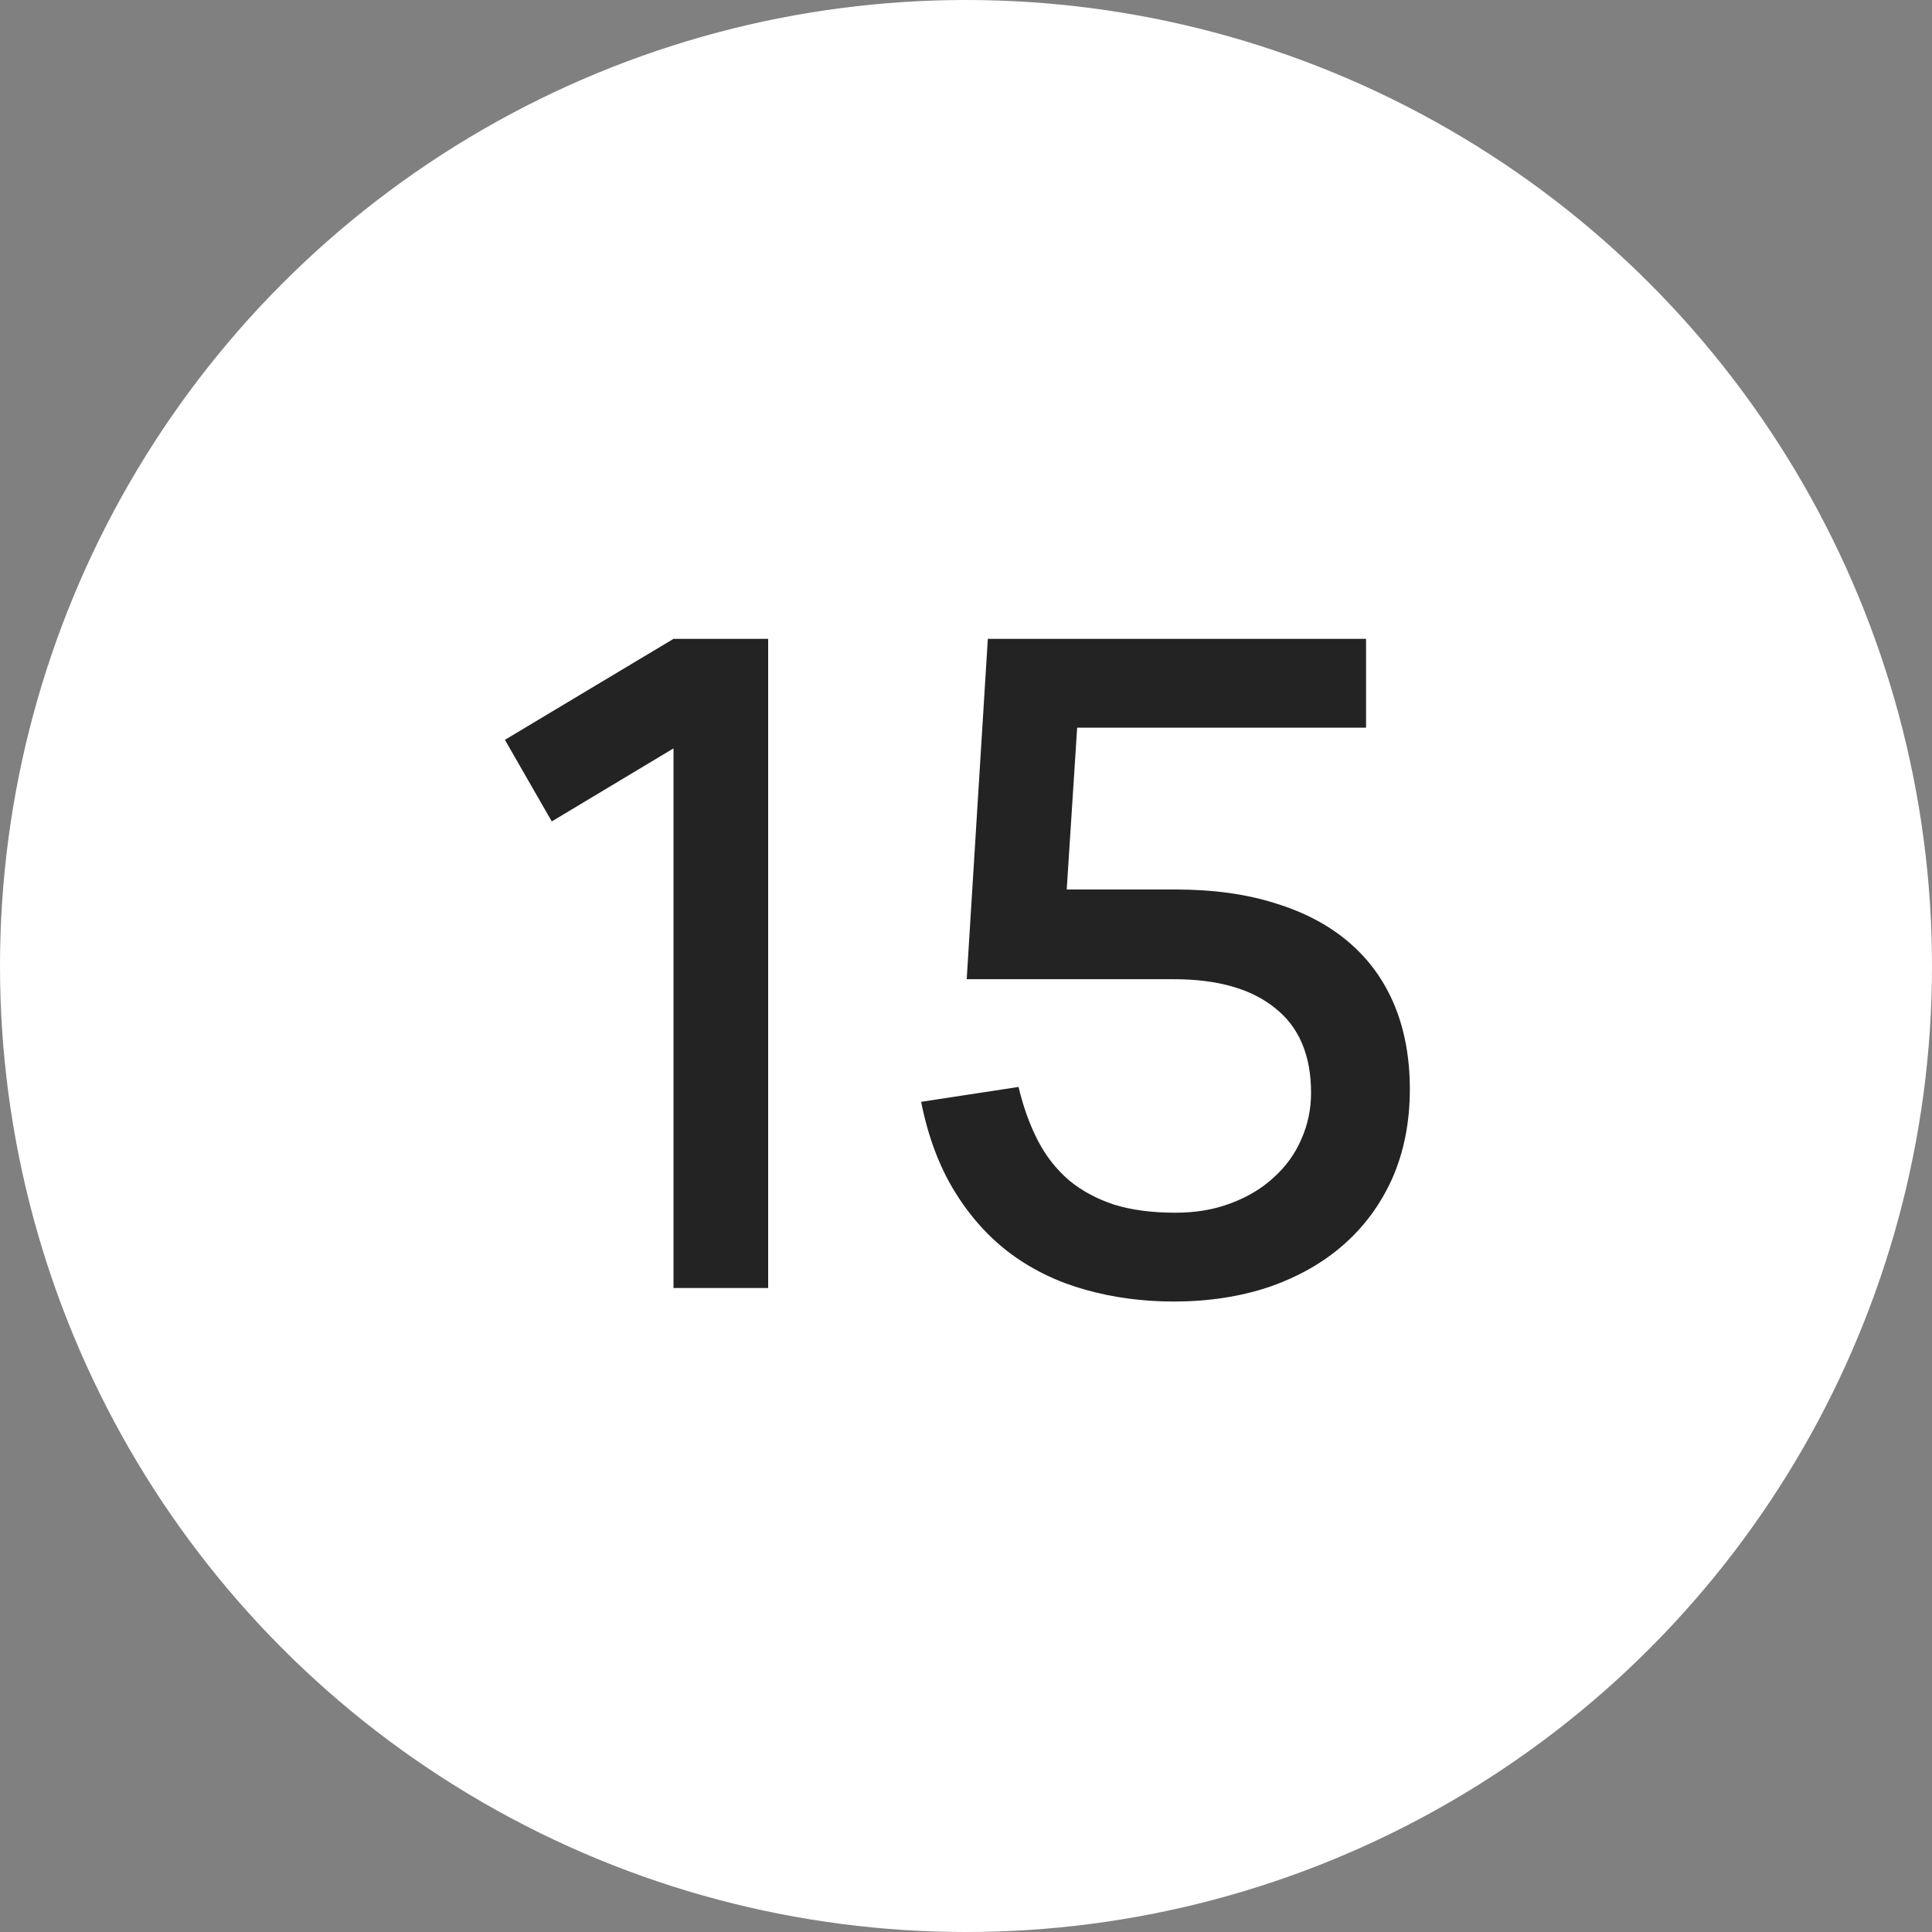
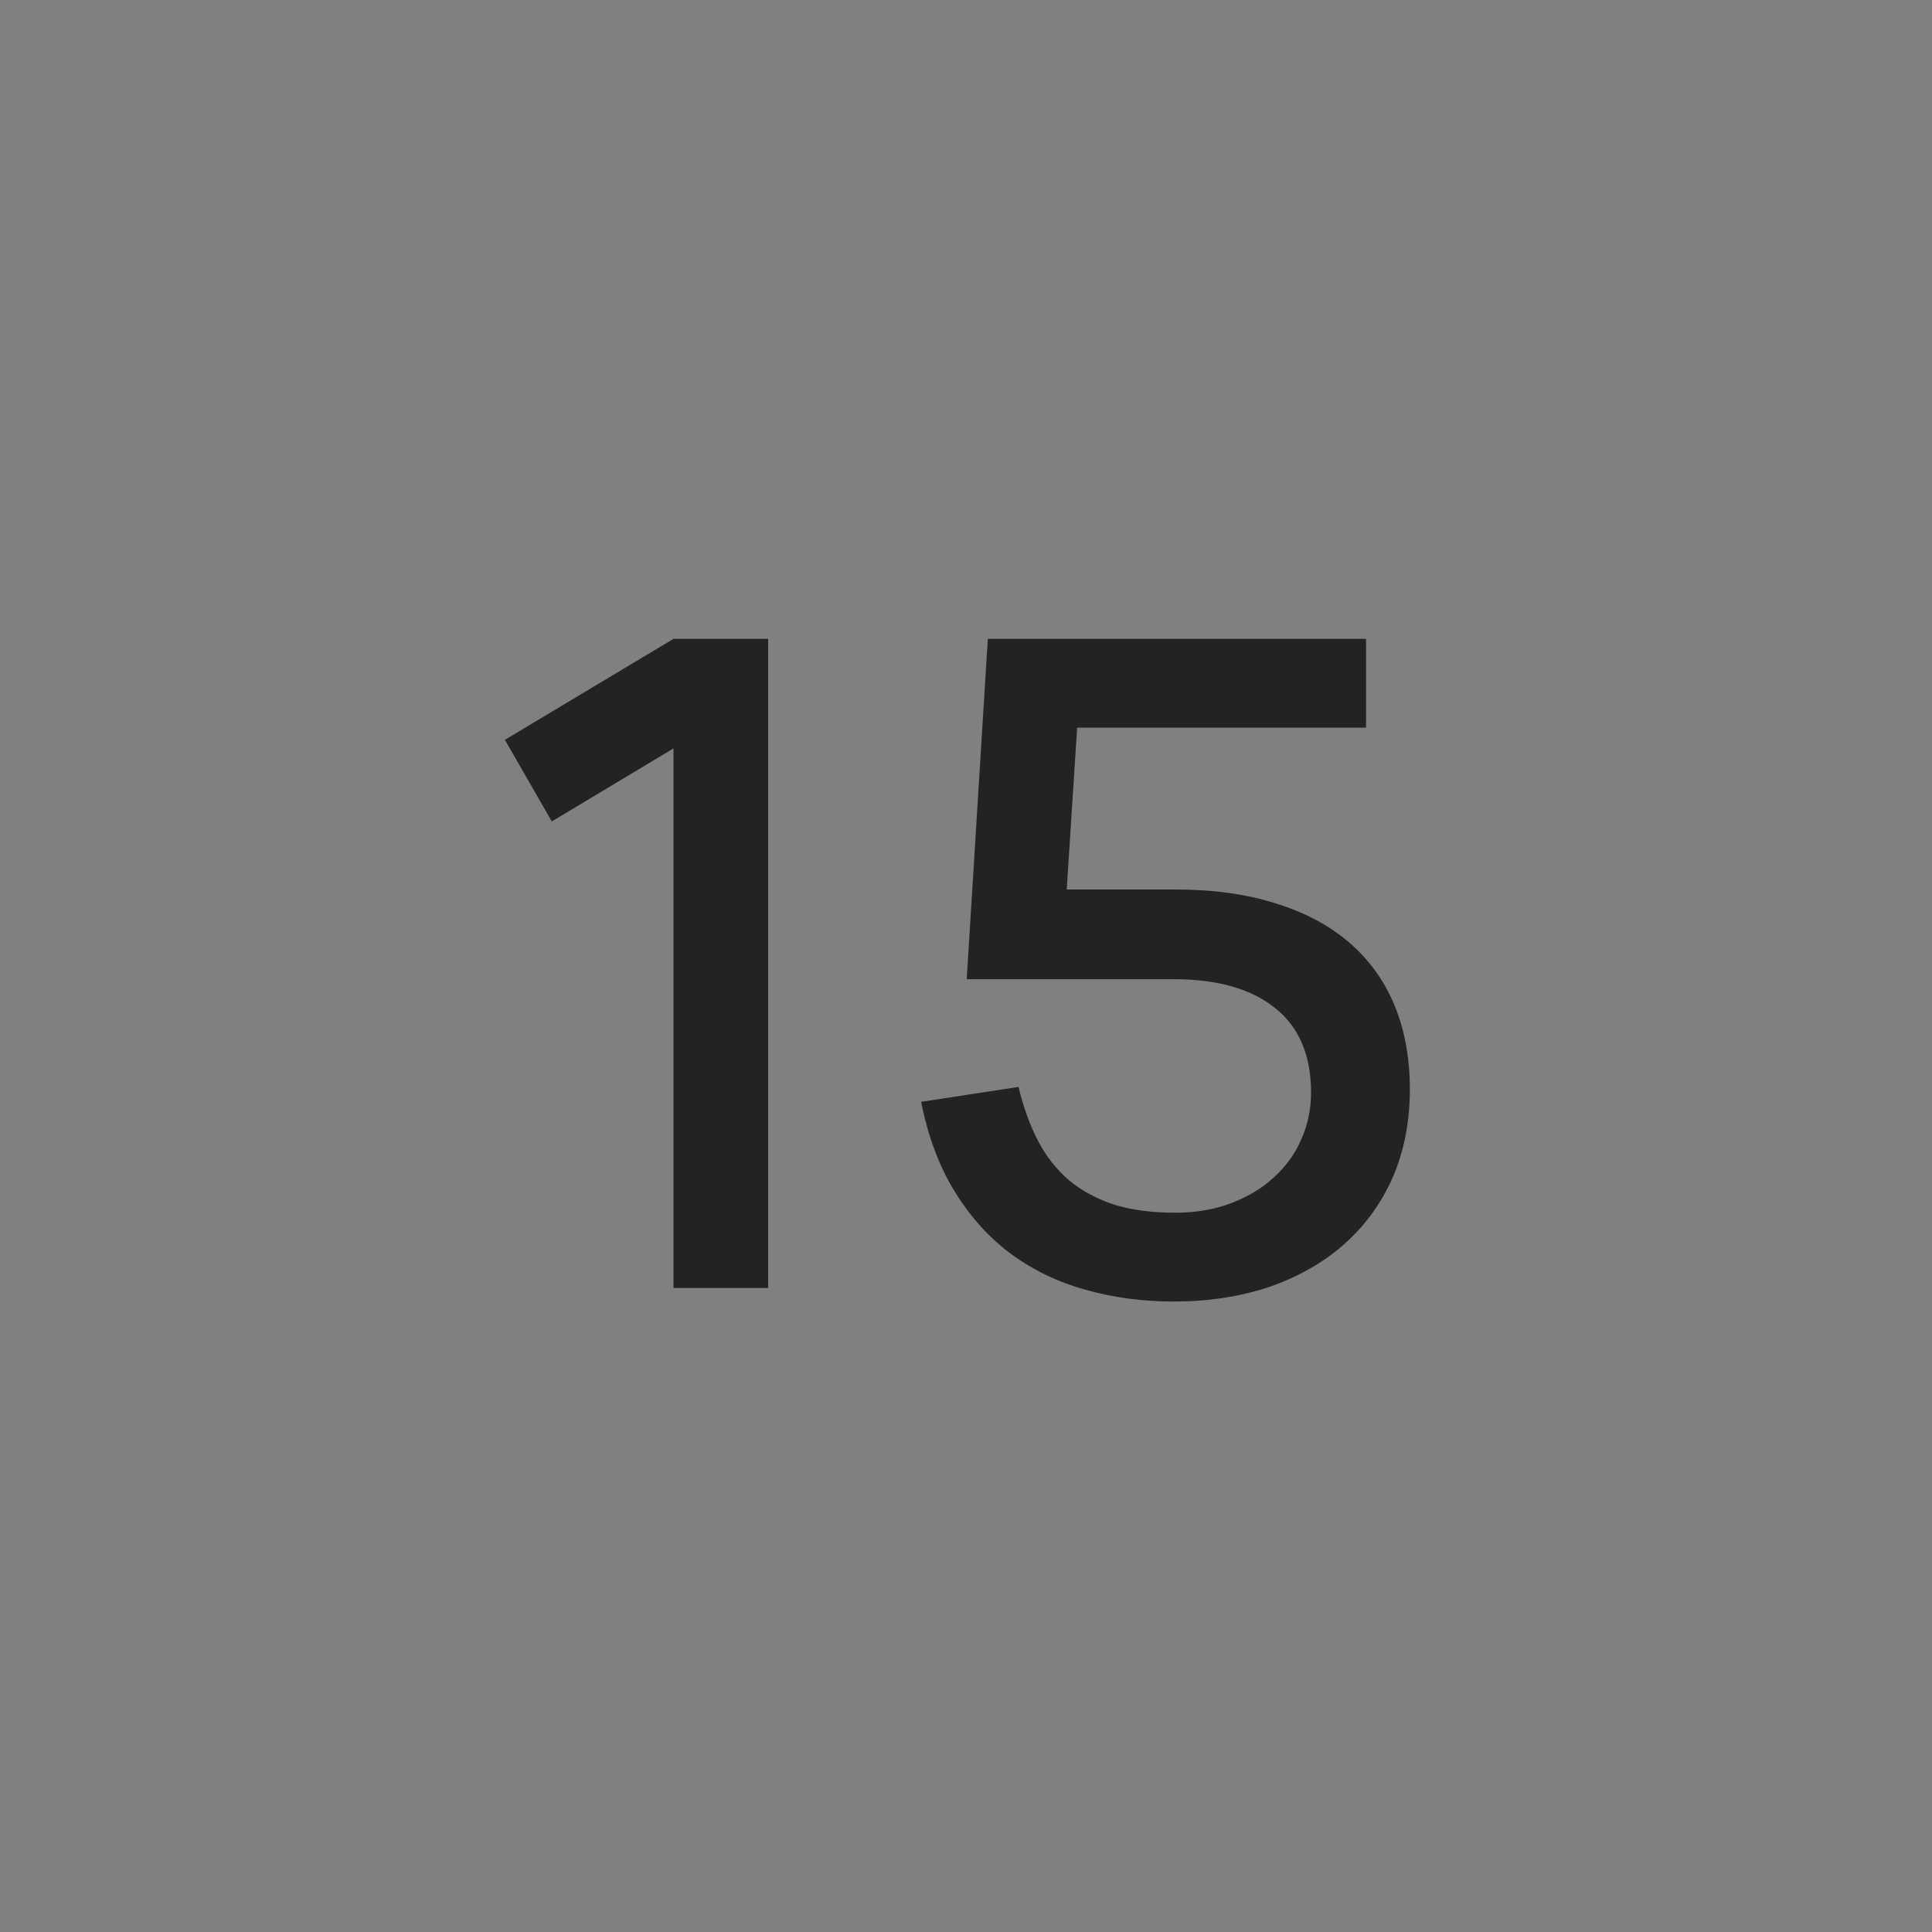
<svg xmlns="http://www.w3.org/2000/svg" width="30" height="30" viewBox="0 0 30 30" fill="none">
  <rect x="0" y="0" width="30" height="30" fill="#808080" stroke="none" />
-   <circle cx="15" cy="15" r="15" fill="white" />
  <path d="M10.458 20V11.621L8.568 12.755L7.84 11.488L10.458 9.92H11.928V20H10.458ZM21.892 16.913C21.892 17.426 21.8 17.888 21.619 18.299C21.436 18.705 21.182 19.05 20.855 19.335C20.534 19.615 20.148 19.832 19.701 19.986C19.253 20.135 18.76 20.21 18.224 20.21C17.743 20.21 17.288 20.149 16.858 20.028C16.434 19.911 16.049 19.727 15.704 19.475C15.363 19.223 15.071 18.901 14.829 18.509C14.586 18.117 14.411 17.65 14.303 17.109L15.816 16.878C15.89 17.191 15.991 17.468 16.116 17.711C16.242 17.954 16.404 18.159 16.599 18.327C16.796 18.49 17.029 18.616 17.299 18.705C17.57 18.789 17.887 18.831 18.252 18.831C18.569 18.831 18.856 18.782 19.113 18.684C19.374 18.586 19.596 18.453 19.777 18.285C19.964 18.117 20.107 17.921 20.204 17.697C20.307 17.468 20.358 17.226 20.358 16.969C20.358 16.386 20.172 15.947 19.799 15.653C19.43 15.354 18.905 15.205 18.224 15.205H15.011L15.339 9.92H21.212V11.299H16.726L16.564 13.812H18.252C18.84 13.812 19.36 13.884 19.812 14.029C20.265 14.169 20.645 14.372 20.953 14.638C21.262 14.904 21.495 15.228 21.654 15.611C21.812 15.994 21.892 16.428 21.892 16.913Z" fill="#232323" />
</svg>